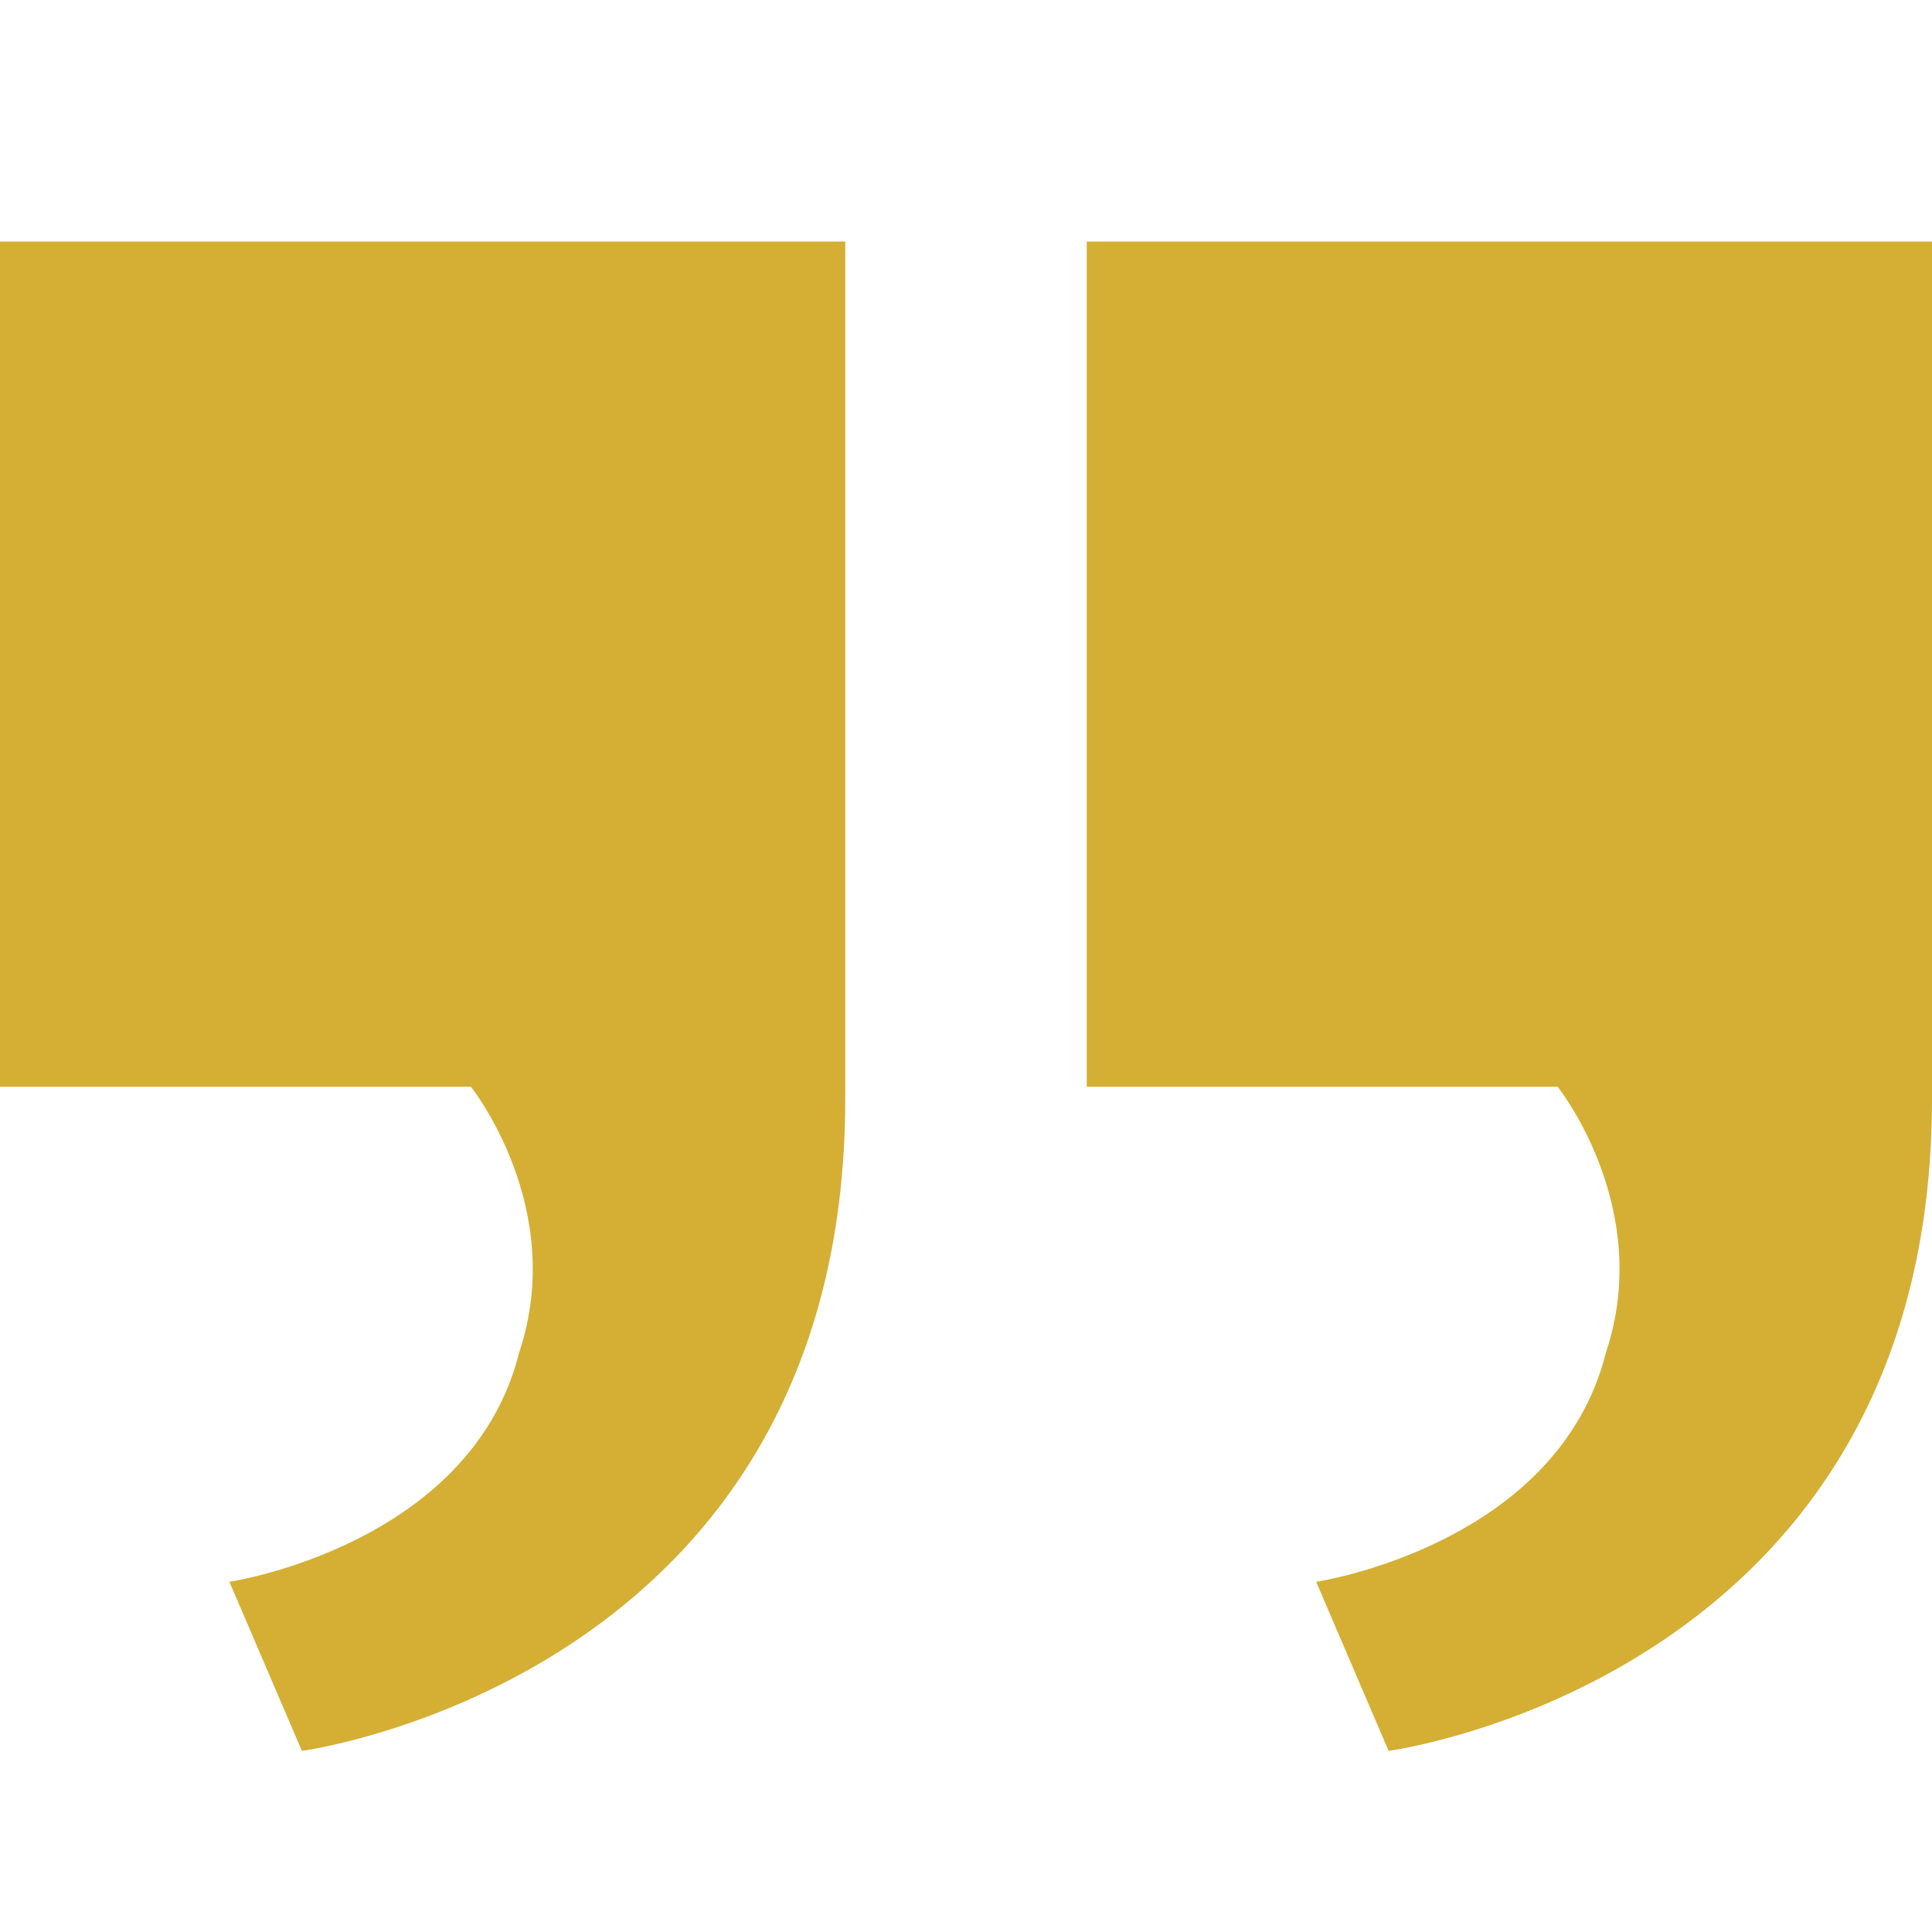
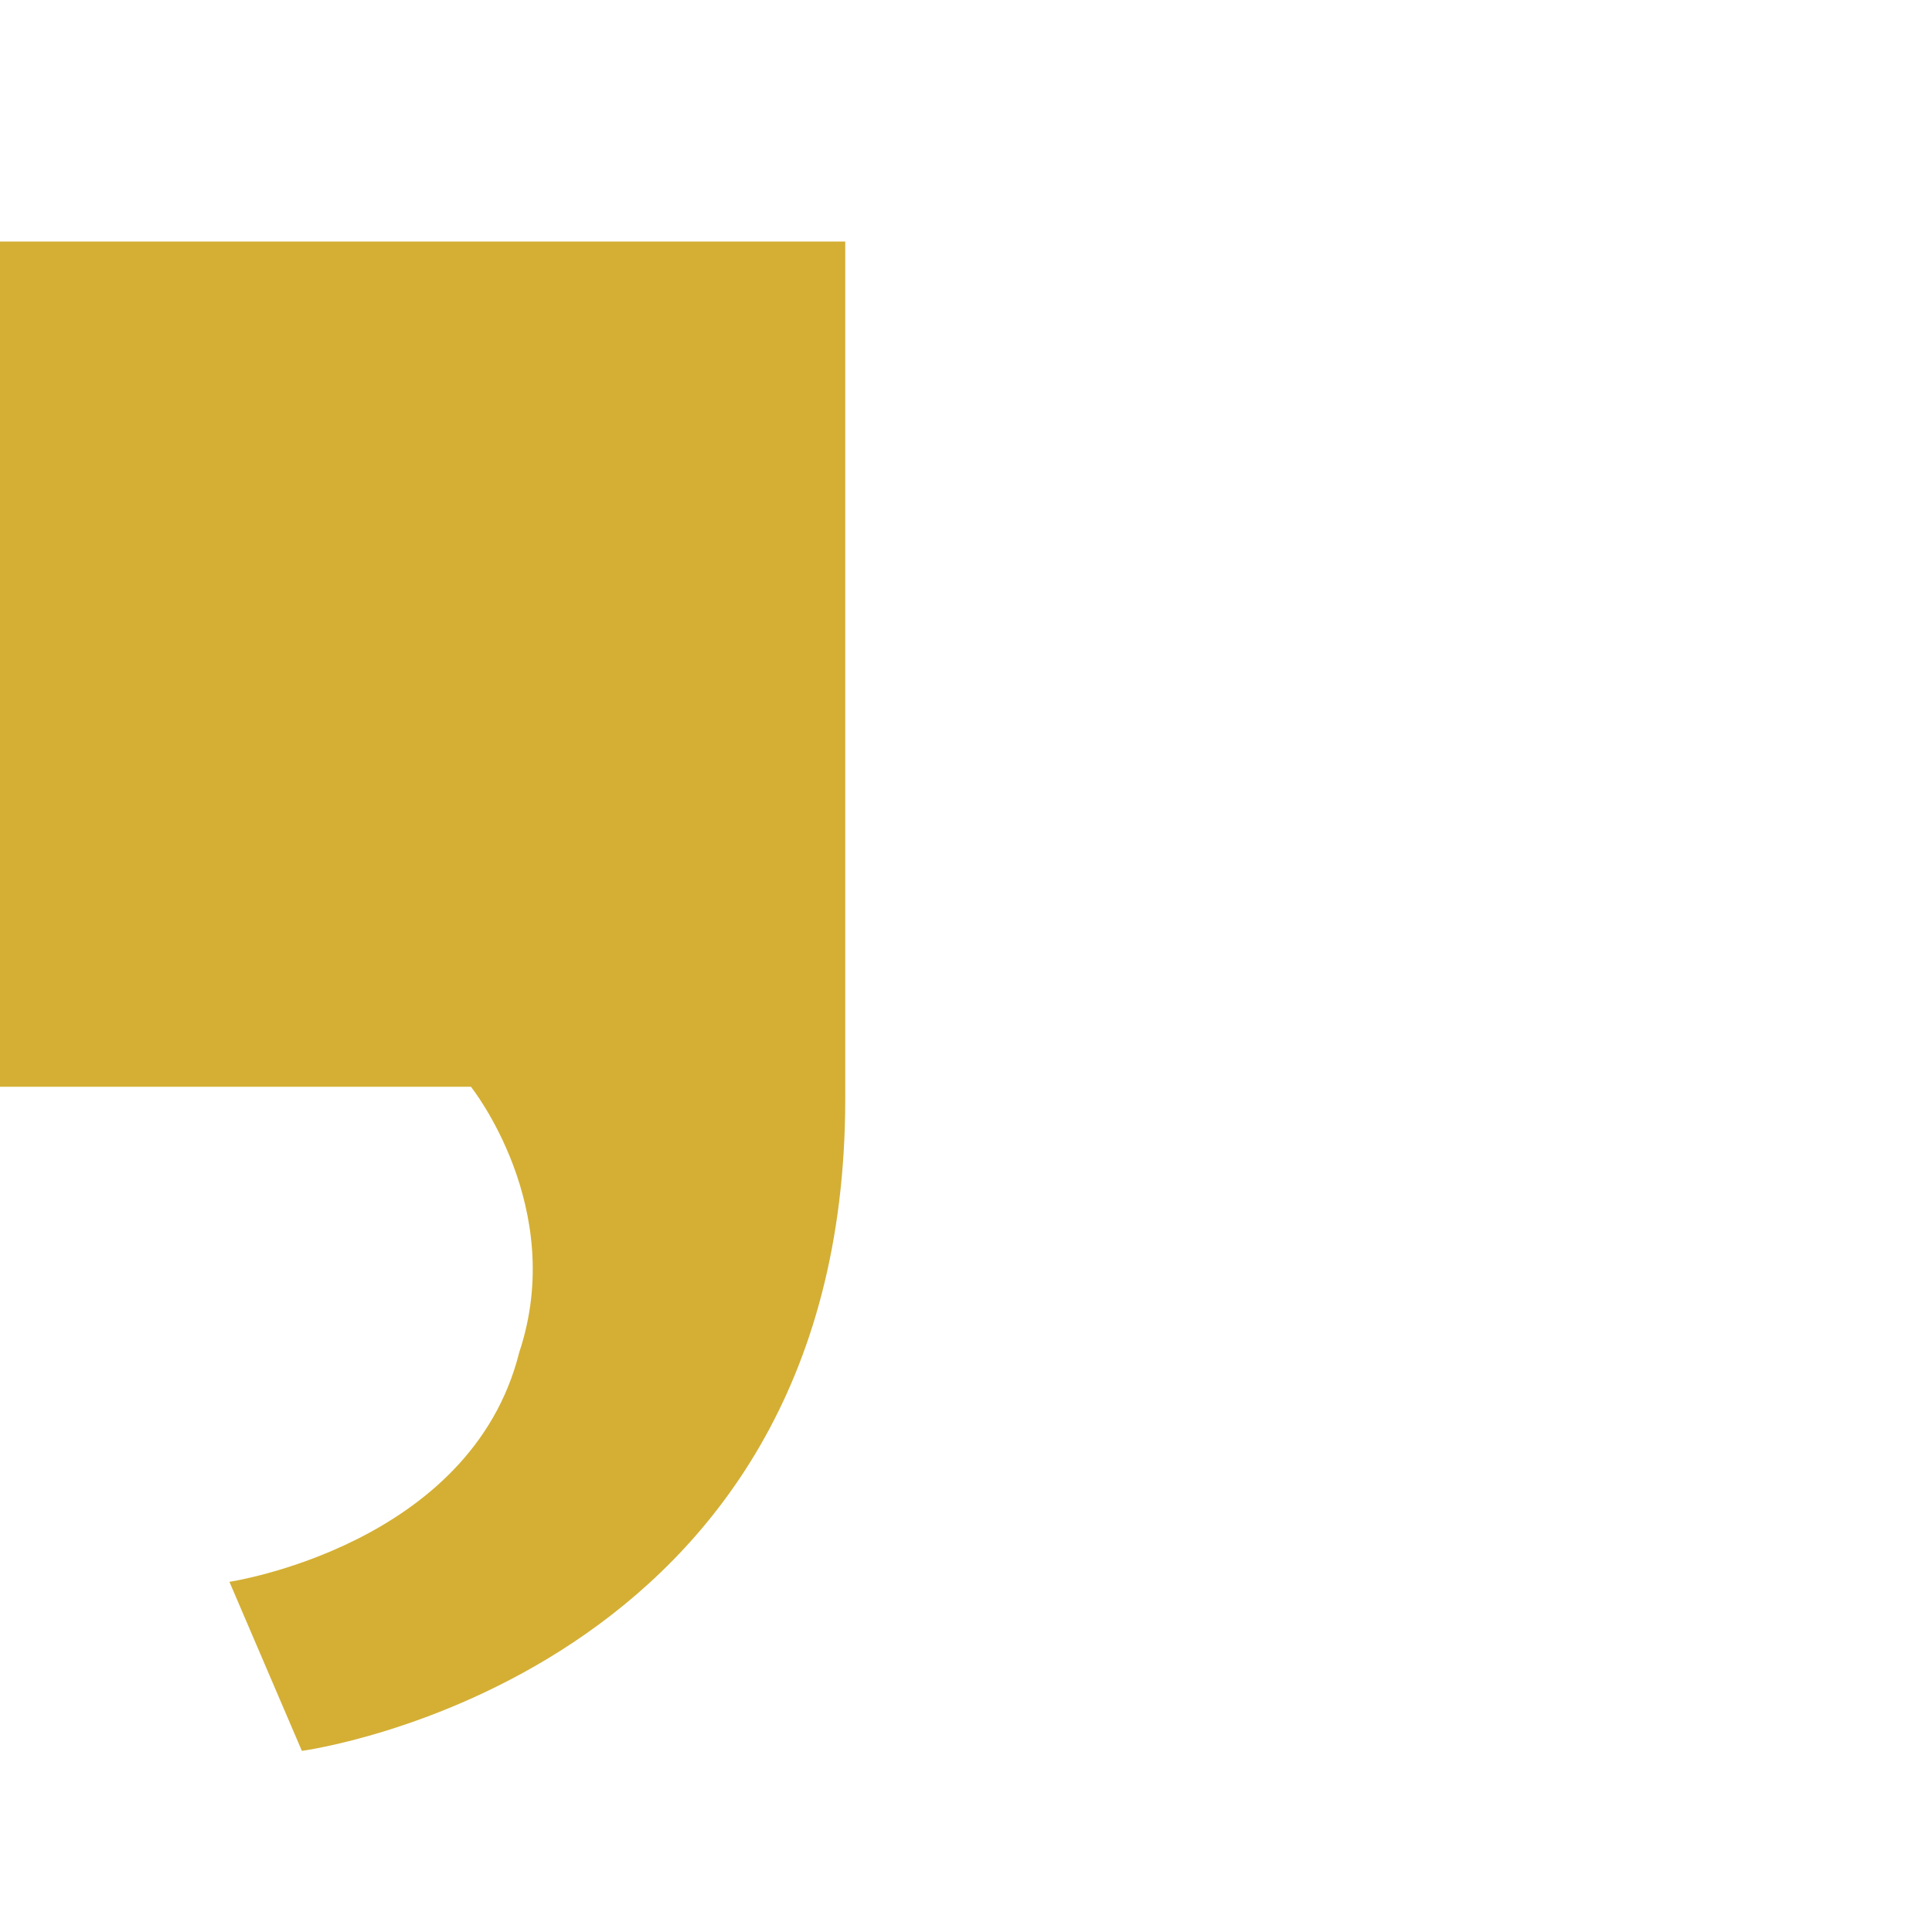
<svg xmlns="http://www.w3.org/2000/svg" version="1.1" id="Layer_1" x="0px" y="0px" width="16px" height="16px" viewBox="0 0 16 16" style="enable-background:new 0 0 16 16;" xml:space="preserve">
  <style type="text/css">
	.st0{fill:#D4AF34;}
</style>
-   <path class="st0" d="M9,9V2h7v7.1c0,4.8-4.5,5.4-4.5,5.4l-0.6-1.4c0,0,2-0.3,2.4-1.9C13.7,10,12.9,9,12.9,9S9,9,9,9z" />
  <path class="st0" d="M0,9V2h7v7.1c0,4.8-4.5,5.4-4.5,5.4l-0.6-1.4c0,0,2-0.3,2.4-1.9C4.7,10,3.9,9,3.9,9S0,9,0,9z" />
</svg>